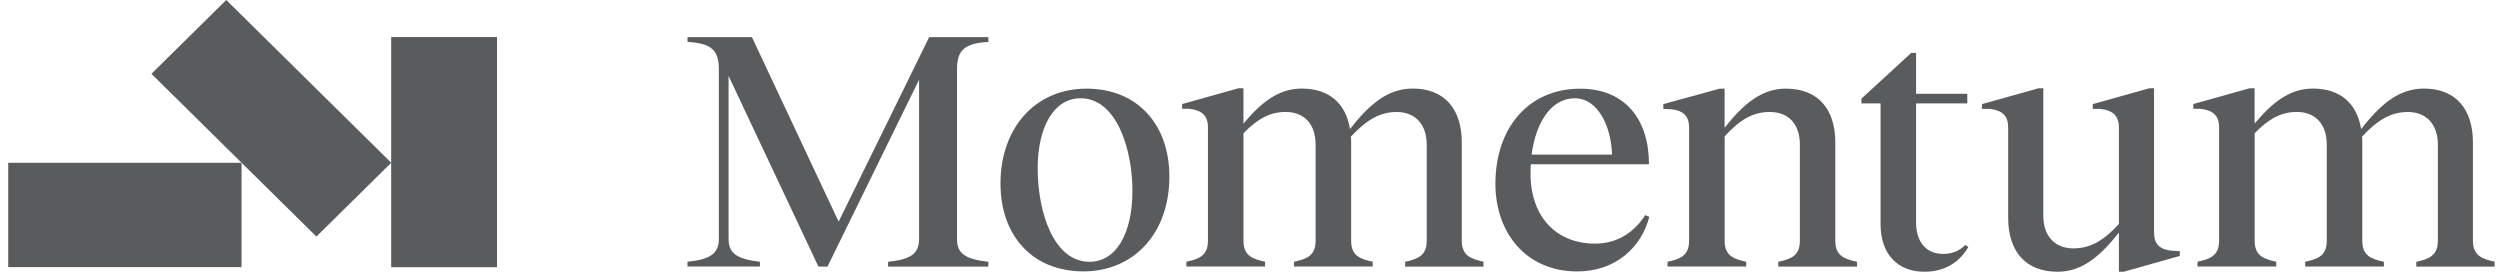
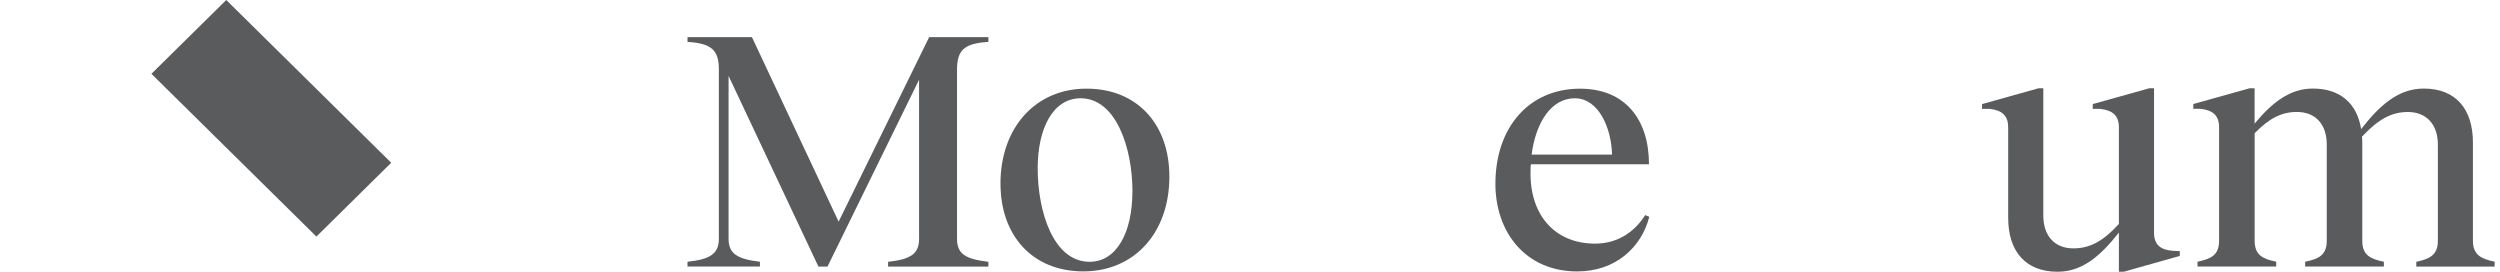
<svg xmlns="http://www.w3.org/2000/svg" width="184" height="20" viewBox="0 0 184 20" fill="none">
  <g clip-path="url(#clip0_2991_22160)">
    <path d="M72.745 3.086C71.002 3.186 70.437 3.668 70.437 5.109V17.575C70.437 18.689 71.051 19.067 72.745 19.268V19.621H65.363V19.268C67.053 19.09 67.644 18.663 67.644 17.575V5.867L60.903 19.621H60.237L53.623 5.588V17.572C53.623 18.659 54.237 19.064 55.931 19.265V19.618H50.601V19.265C52.291 19.087 52.908 18.659 52.908 17.572V5.109C52.908 3.668 52.343 3.189 50.601 3.086V2.733H55.343L61.723 16.312L68.386 2.733H72.745V3.086Z" fill="#151619" fill-opacity="0.7" />
    <path d="M73.634 13.527C73.634 9.38 76.223 6.524 79.965 6.524C83.706 6.524 86.066 9.153 86.066 12.996C86.066 17.144 83.477 19.974 79.735 19.974C75.994 19.974 73.637 17.345 73.637 13.527H73.634ZM83.349 14.084C83.349 10.95 82.17 7.233 79.528 7.233C77.556 7.233 76.374 9.357 76.374 12.391C76.374 15.577 77.526 19.268 80.195 19.268C82.167 19.268 83.345 17.144 83.345 14.084H83.349Z" fill="#151619" fill-opacity="0.7" />
-     <path d="M109.185 19.268V19.621H103.419V19.268C104.341 19.067 105.007 18.812 105.007 17.727V10.646C105.007 9.153 104.16 8.243 102.801 8.243C101.597 8.243 100.622 8.774 99.418 10.063C99.444 10.189 99.444 10.341 99.444 10.494V17.724C99.444 18.812 100.084 19.064 101.032 19.265V19.618H95.24V19.265C96.188 19.064 96.828 18.808 96.828 17.724V10.643C96.828 9.15 96.008 8.24 94.623 8.24C93.52 8.24 92.598 8.697 91.521 9.807V17.721C91.521 18.808 92.161 19.061 93.11 19.262V19.615H87.317V19.262C88.265 19.061 88.905 18.805 88.905 17.721V9.377C88.905 8.519 88.469 8.114 87.547 8.01H87.008V7.657L91.16 6.495H91.518V9.098C92.798 7.557 94.107 6.518 95.798 6.518C97.823 6.518 99.053 7.606 99.359 9.5C100.744 7.729 102.102 6.518 103.973 6.518C106.307 6.518 107.587 8.01 107.587 10.487V17.717C107.587 18.805 108.253 19.058 109.175 19.259L109.185 19.268Z" fill="#151619" fill-opacity="0.7" />
    <path d="M121.388 15.956C120.823 18.18 118.926 19.977 116.084 19.977C112.264 19.977 110.062 17.069 110.062 13.53C110.062 9.36 112.546 6.527 116.291 6.527C119.622 6.527 121.365 8.803 121.365 12.089H112.677C112.651 12.216 112.651 12.316 112.651 12.443C112.523 15.881 114.496 17.931 117.394 17.931C119.163 17.931 120.367 16.969 121.086 15.832L121.394 15.959L121.388 15.956ZM112.727 11.38H118.647C118.595 9.383 117.646 7.233 115.904 7.233C114.161 7.233 113.032 9.027 112.727 11.38Z" fill="#151619" fill-opacity="0.7" />
-     <path d="M136.675 19.268V19.621H130.882V19.268C131.831 19.067 132.471 18.811 132.471 17.727V10.646C132.471 9.153 131.65 8.243 130.265 8.243C129.061 8.243 128.112 8.748 126.934 10.037V17.723C126.934 18.811 127.574 19.064 128.523 19.265V19.617H122.73V19.265C123.678 19.064 124.318 18.808 124.318 17.723V9.38C124.318 8.544 123.882 8.117 122.96 8.039L122.421 8.013V7.66L126.573 6.524H126.931V9.405C128.29 7.686 129.622 6.524 131.44 6.524C133.797 6.524 135.08 8.016 135.08 10.493V17.723C135.08 18.811 135.72 19.064 136.669 19.265L136.675 19.268Z" fill="#151619" fill-opacity="0.7" />
-     <path d="M144.868 18.18C144.457 18.912 143.509 20 141.638 20C139.666 20 138.408 18.711 138.408 16.486V7.612H137V7.259L140.667 3.895H141.024V6.903H144.792V7.612H141.024V16.386C141.024 17.753 141.717 18.688 143.023 18.688C143.87 18.688 144.306 18.335 144.664 18.031L144.868 18.183V18.18Z" fill="#151619" fill-opacity="0.7" />
    <path d="M160.434 18.484V18.837L156.309 20H155.951V17.118C154.592 18.837 153.26 20 151.441 20C149.085 20 147.802 18.507 147.802 16.03V9.38C147.802 8.522 147.365 8.117 146.443 8.013H145.878V7.66L150.03 6.498H150.388V15.878C150.388 17.37 151.235 18.28 152.593 18.28C153.798 18.28 154.773 17.775 155.951 16.483V9.38C155.951 8.522 155.514 8.117 154.566 8.013H154.028V7.66L158.179 6.498H158.537V17.118C158.537 18.028 159.023 18.381 159.896 18.458L160.434 18.484Z" fill="#151619" fill-opacity="0.7" />
    <path d="M183.605 19.268V19.621H177.839V19.268C178.761 19.067 179.427 18.812 179.427 17.727V10.646C179.427 9.153 178.581 8.243 177.222 8.243C176.017 8.243 175.043 8.774 173.838 10.063C173.864 10.189 173.864 10.341 173.864 10.494V17.724C173.864 18.812 174.504 19.064 175.453 19.265V19.618H169.66V19.265C170.609 19.064 171.249 18.808 171.249 17.724V10.643C171.249 9.15 170.428 8.24 169.043 8.24C167.94 8.24 167.018 8.697 165.942 9.807V17.721C165.942 18.808 166.582 19.061 167.53 19.262V19.615H161.737V19.262C162.686 19.061 163.326 18.805 163.326 17.721V9.377C163.326 8.519 162.889 8.114 161.967 8.01H161.429V7.657L165.58 6.495H165.938V9.098C167.218 7.557 168.528 6.518 170.218 6.518C172.243 6.518 173.474 7.606 173.779 9.5C175.164 7.729 176.523 6.518 178.394 6.518C180.727 6.518 182.007 8.01 182.007 10.487V17.717C182.007 18.805 182.673 19.058 183.596 19.259L183.605 19.268Z" fill="#151619" fill-opacity="0.7" />
-     <path d="M36.58 2.726H28.791V19.666H36.58V2.726Z" fill="#151619" fill-opacity="0.7" />
+     <path d="M36.58 2.726H28.791V19.666V2.726Z" fill="#151619" fill-opacity="0.7" />
    <path d="M16.652 0L11.145 5.433L23.287 17.412L28.794 11.979L16.652 0Z" fill="#151619" fill-opacity="0.7" />
-     <path d="M0.605 11.98L0.605 19.663H17.777V11.98H0.605Z" fill="#151619" fill-opacity="0.7" />
  </g>
  <defs>
    <clipPath id="clip0_2991_22160">
      <rect width="183" height="20" fill="white" transform="translate(0.605)" />
    </clipPath>
  </defs>
</svg>